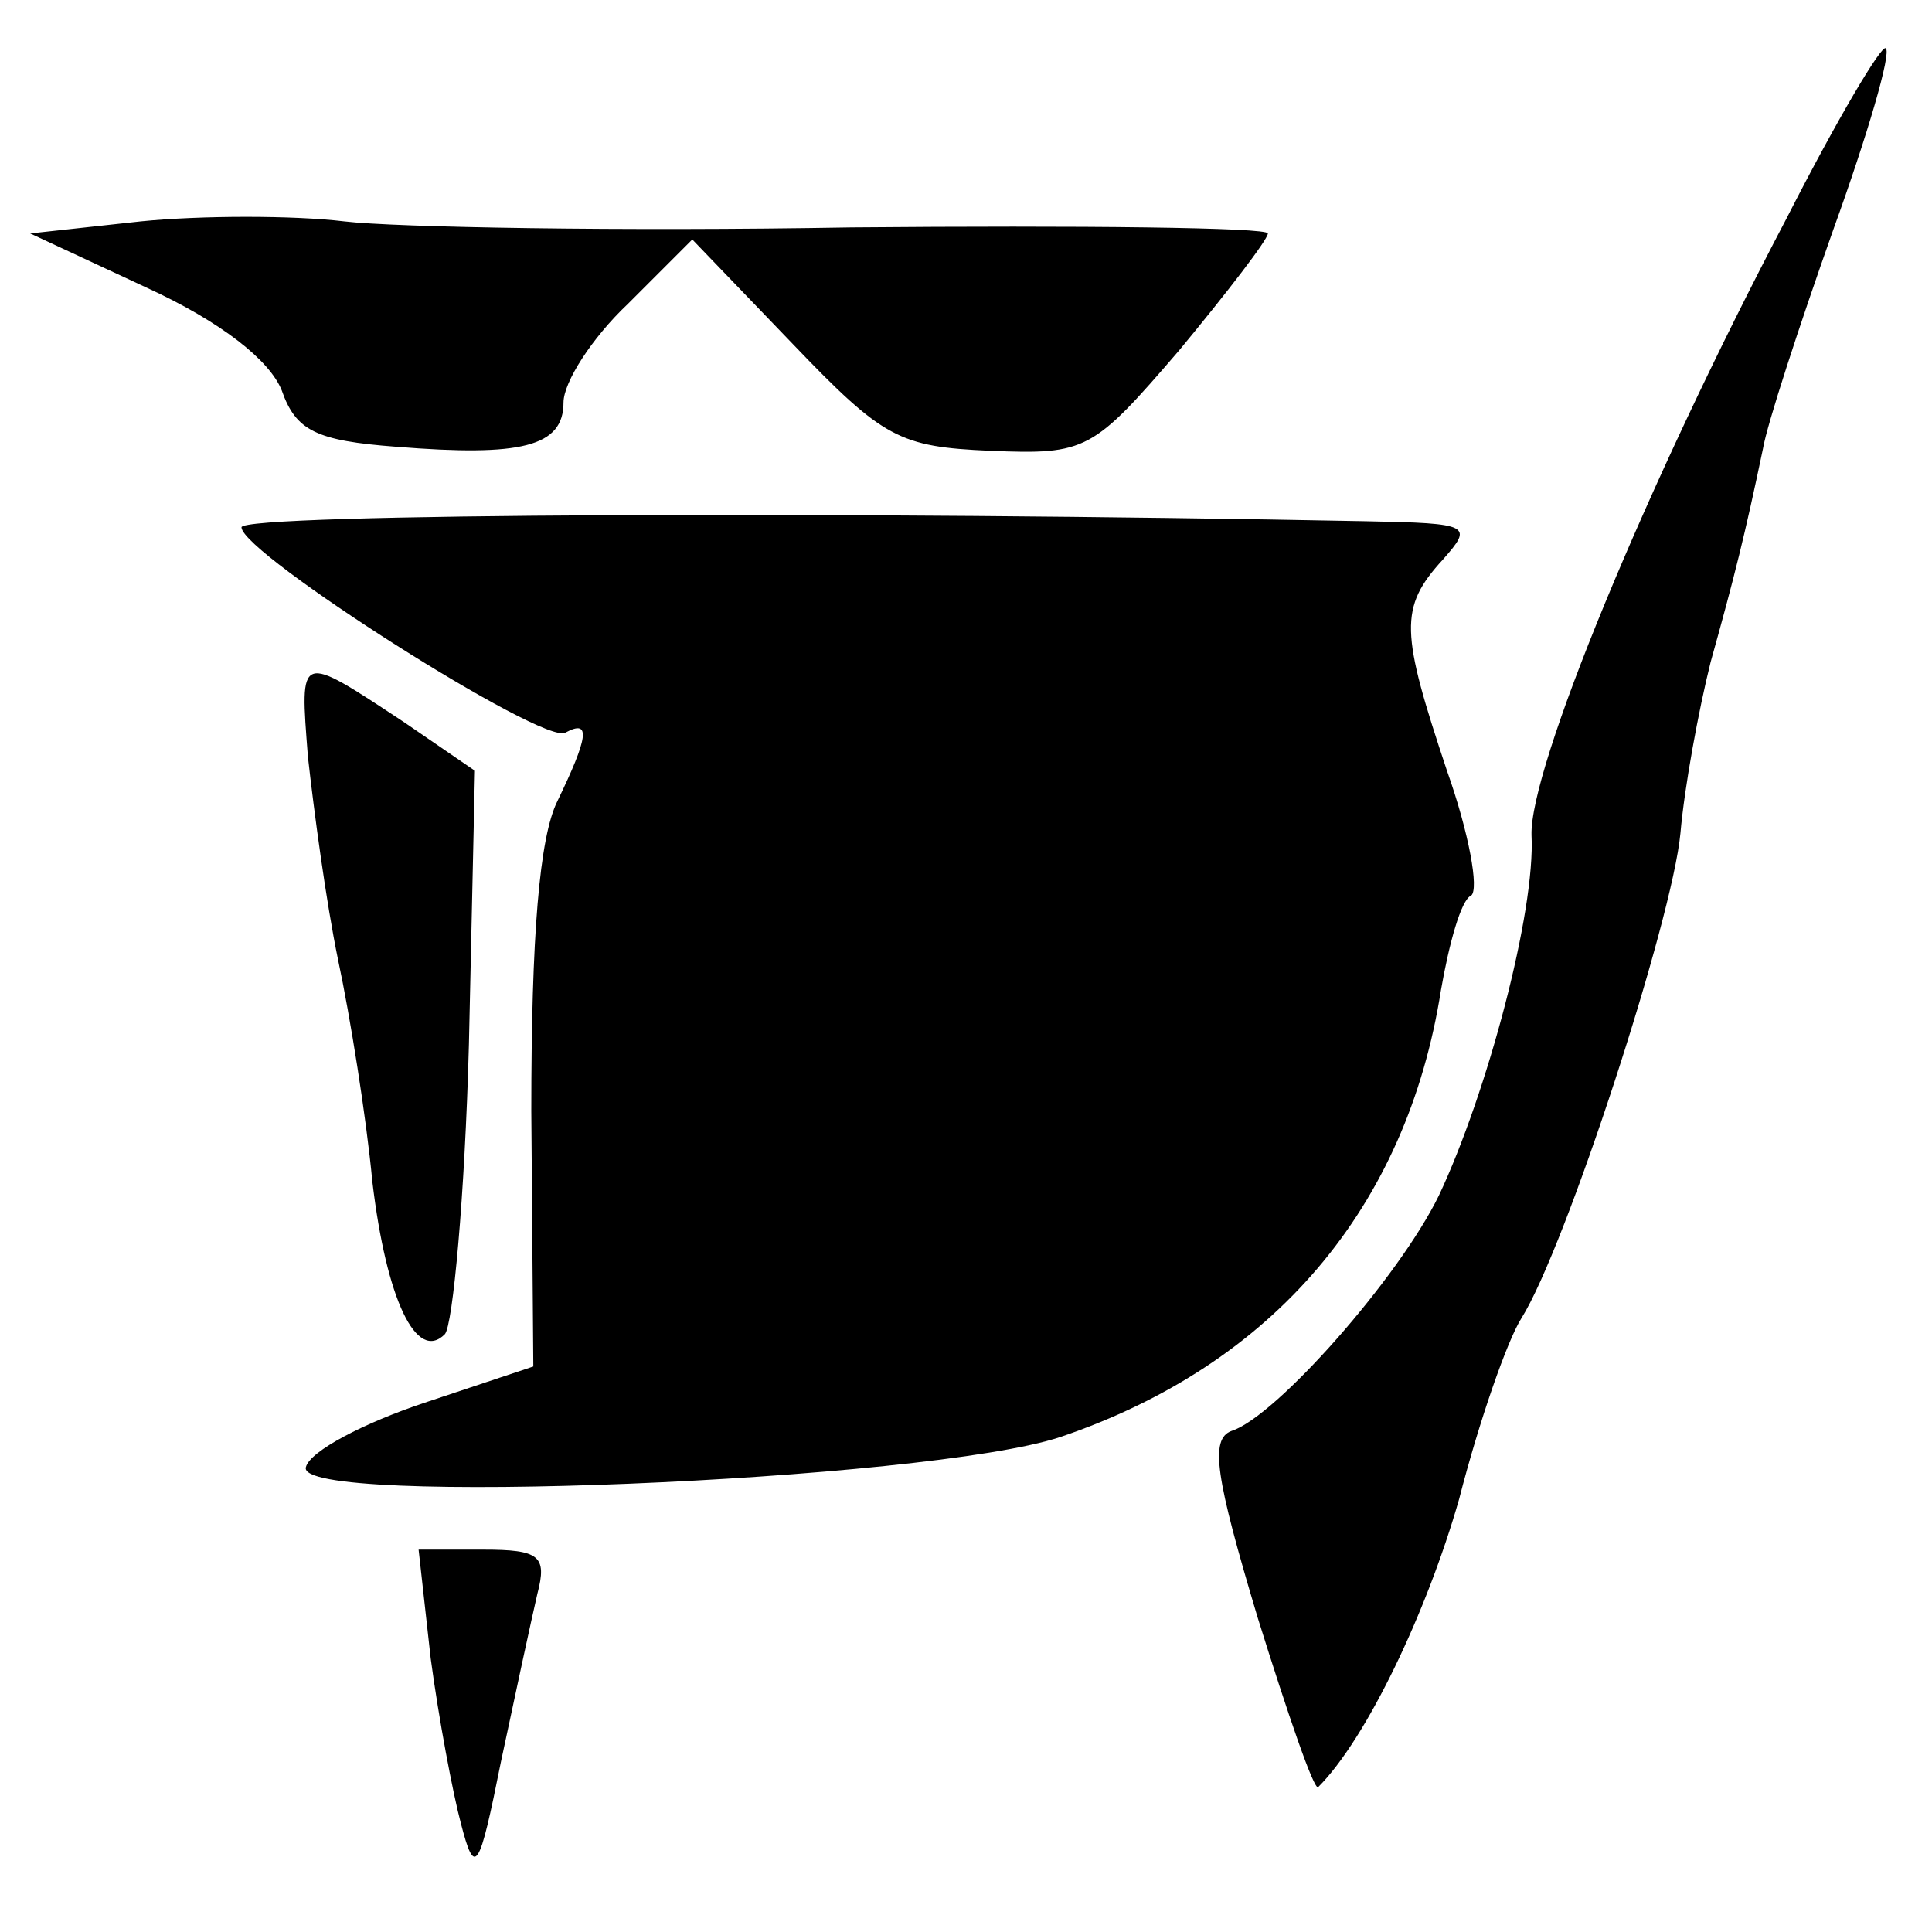
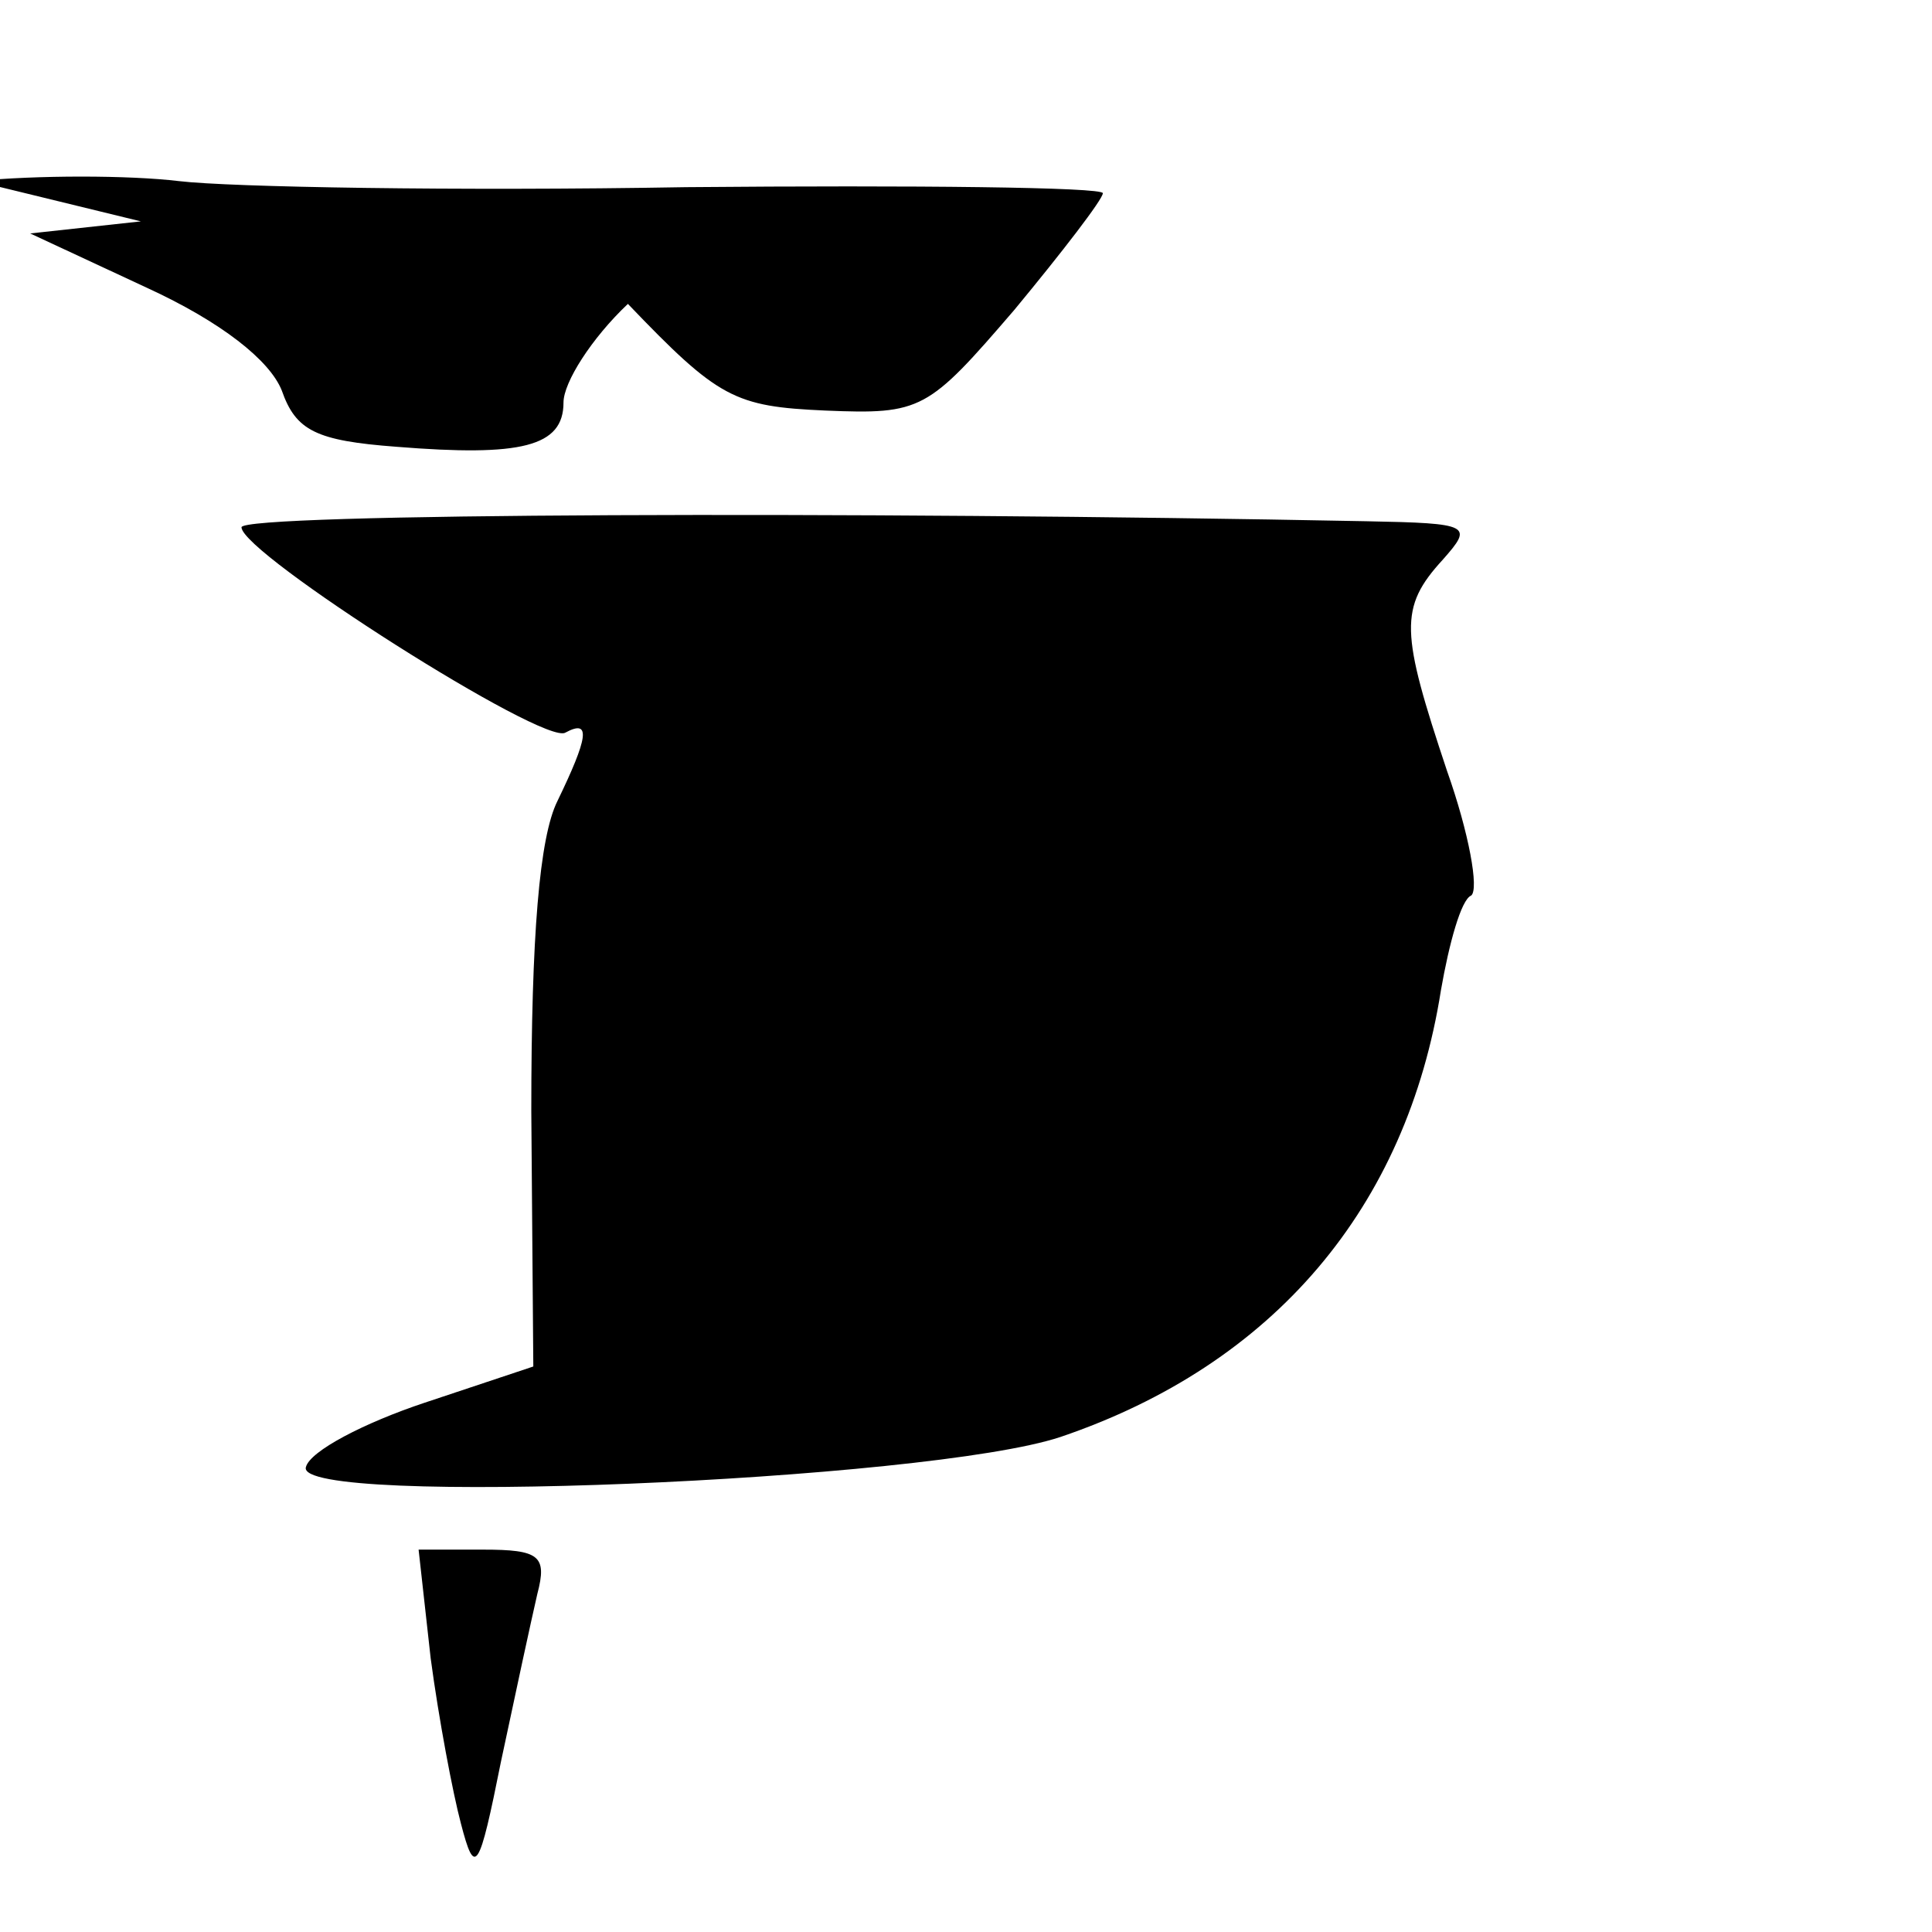
<svg xmlns="http://www.w3.org/2000/svg" version="1.0" width="96pt" height="96pt" viewBox="0 0 96 96" preserveAspectRatio="xMidYMid meet">
  <g transform="translate(0,96) scale(0.1,-0.1)" fill="#000000" stroke="none">
-     <path d="M888 852 c-71 -135 -128 -274 -127 -307 2 -38 -22 -128 -46 -179 -20 -41 -81 -110 -103 -117 -11 -4 -8 -23 13 -93 15 -48 28 -86 30 -84 24 24 54 87 70 143 10 39 24 79 31 90 22 35 75 198 79 241 2 23 9 61 15 85 12 43 17 63 26 106 2 12 18 61 35 109 17 47 29 88 26 90 -2 2 -24 -35 -49 -84z" />
-     <path d="M70 850 l-55 -6 58 -27 c37 -17 61 -36 67 -51 7 -20 17 -25 57 -28 62 -5 83 0 83 22 0 10 14 32 32 49 l32 32 50 -52 c45 -47 53 -51 98 -53 48 -2 51 0 94 50 24 29 44 55 44 58 0 3 -93 4 -207 3 -114 -2 -227 0 -252 3 -25 3 -71 3 -101 0z" />
+     <path d="M70 850 l-55 -6 58 -27 c37 -17 61 -36 67 -51 7 -20 17 -25 57 -28 62 -5 83 0 83 22 0 10 14 32 32 49 c45 -47 53 -51 98 -53 48 -2 51 0 94 50 24 29 44 55 44 58 0 3 -93 4 -207 3 -114 -2 -227 0 -252 3 -25 3 -71 3 -101 0z" />
    <path d="M120 698 c0 -13 151 -109 161 -102 13 7 11 -3 -4 -34 -9 -18 -13 -67 -13 -154 l1 -127 -54 -18 c-30 -10 -57 -24 -59 -32 -6 -20 309 -7 375 15 106 36 172 114 189 222 4 23 10 45 15 47 4 3 -1 31 -12 62 -23 69 -24 81 -2 105 15 17 14 18 -38 19 -255 5 -559 4 -559 -3z" />
-     <path d="M153 584 c3 -27 9 -72 15 -101 6 -28 14 -78 17 -110 7 -59 22 -90 36 -76 4 4 10 69 12 144 l3 136 -35 24 c-53 35 -52 35 -48 -17z" />
    <path d="M214 136 c4 -30 11 -67 15 -82 7 -27 9 -24 20 31 7 33 15 70 18 83 5 19 1 22 -27 22 l-32 0 6 -54z" />
  </g>
</svg>